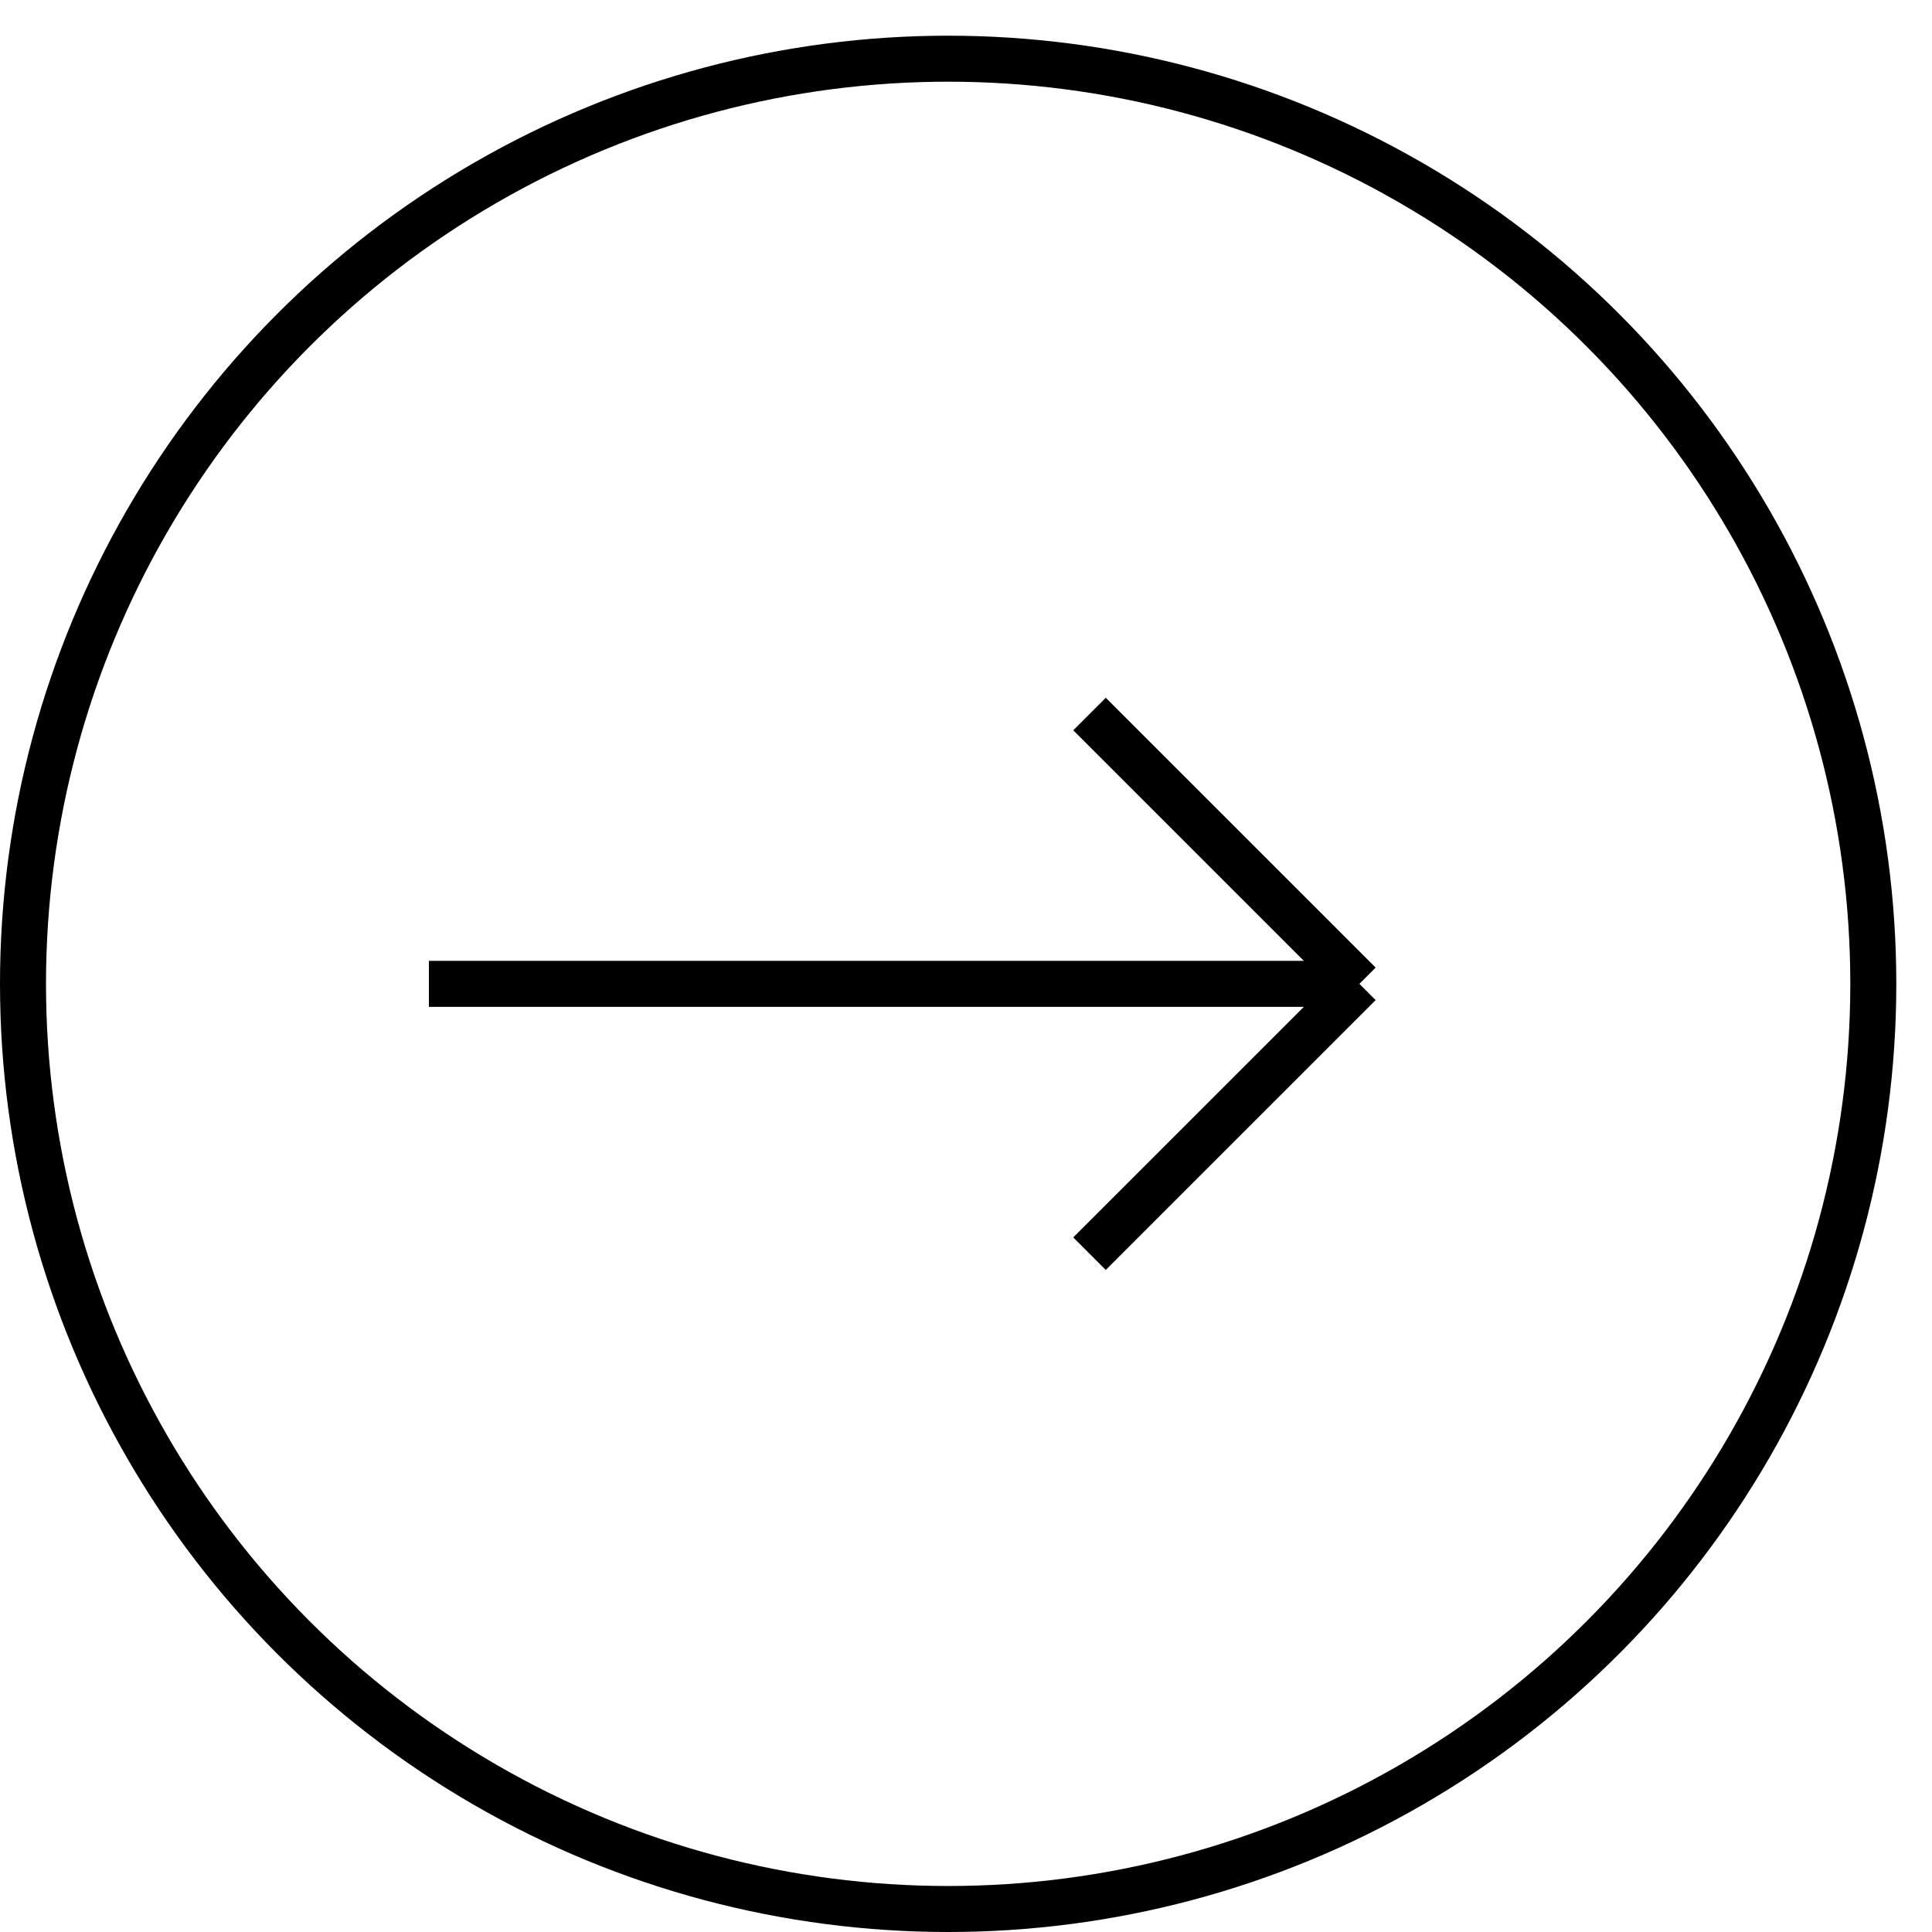
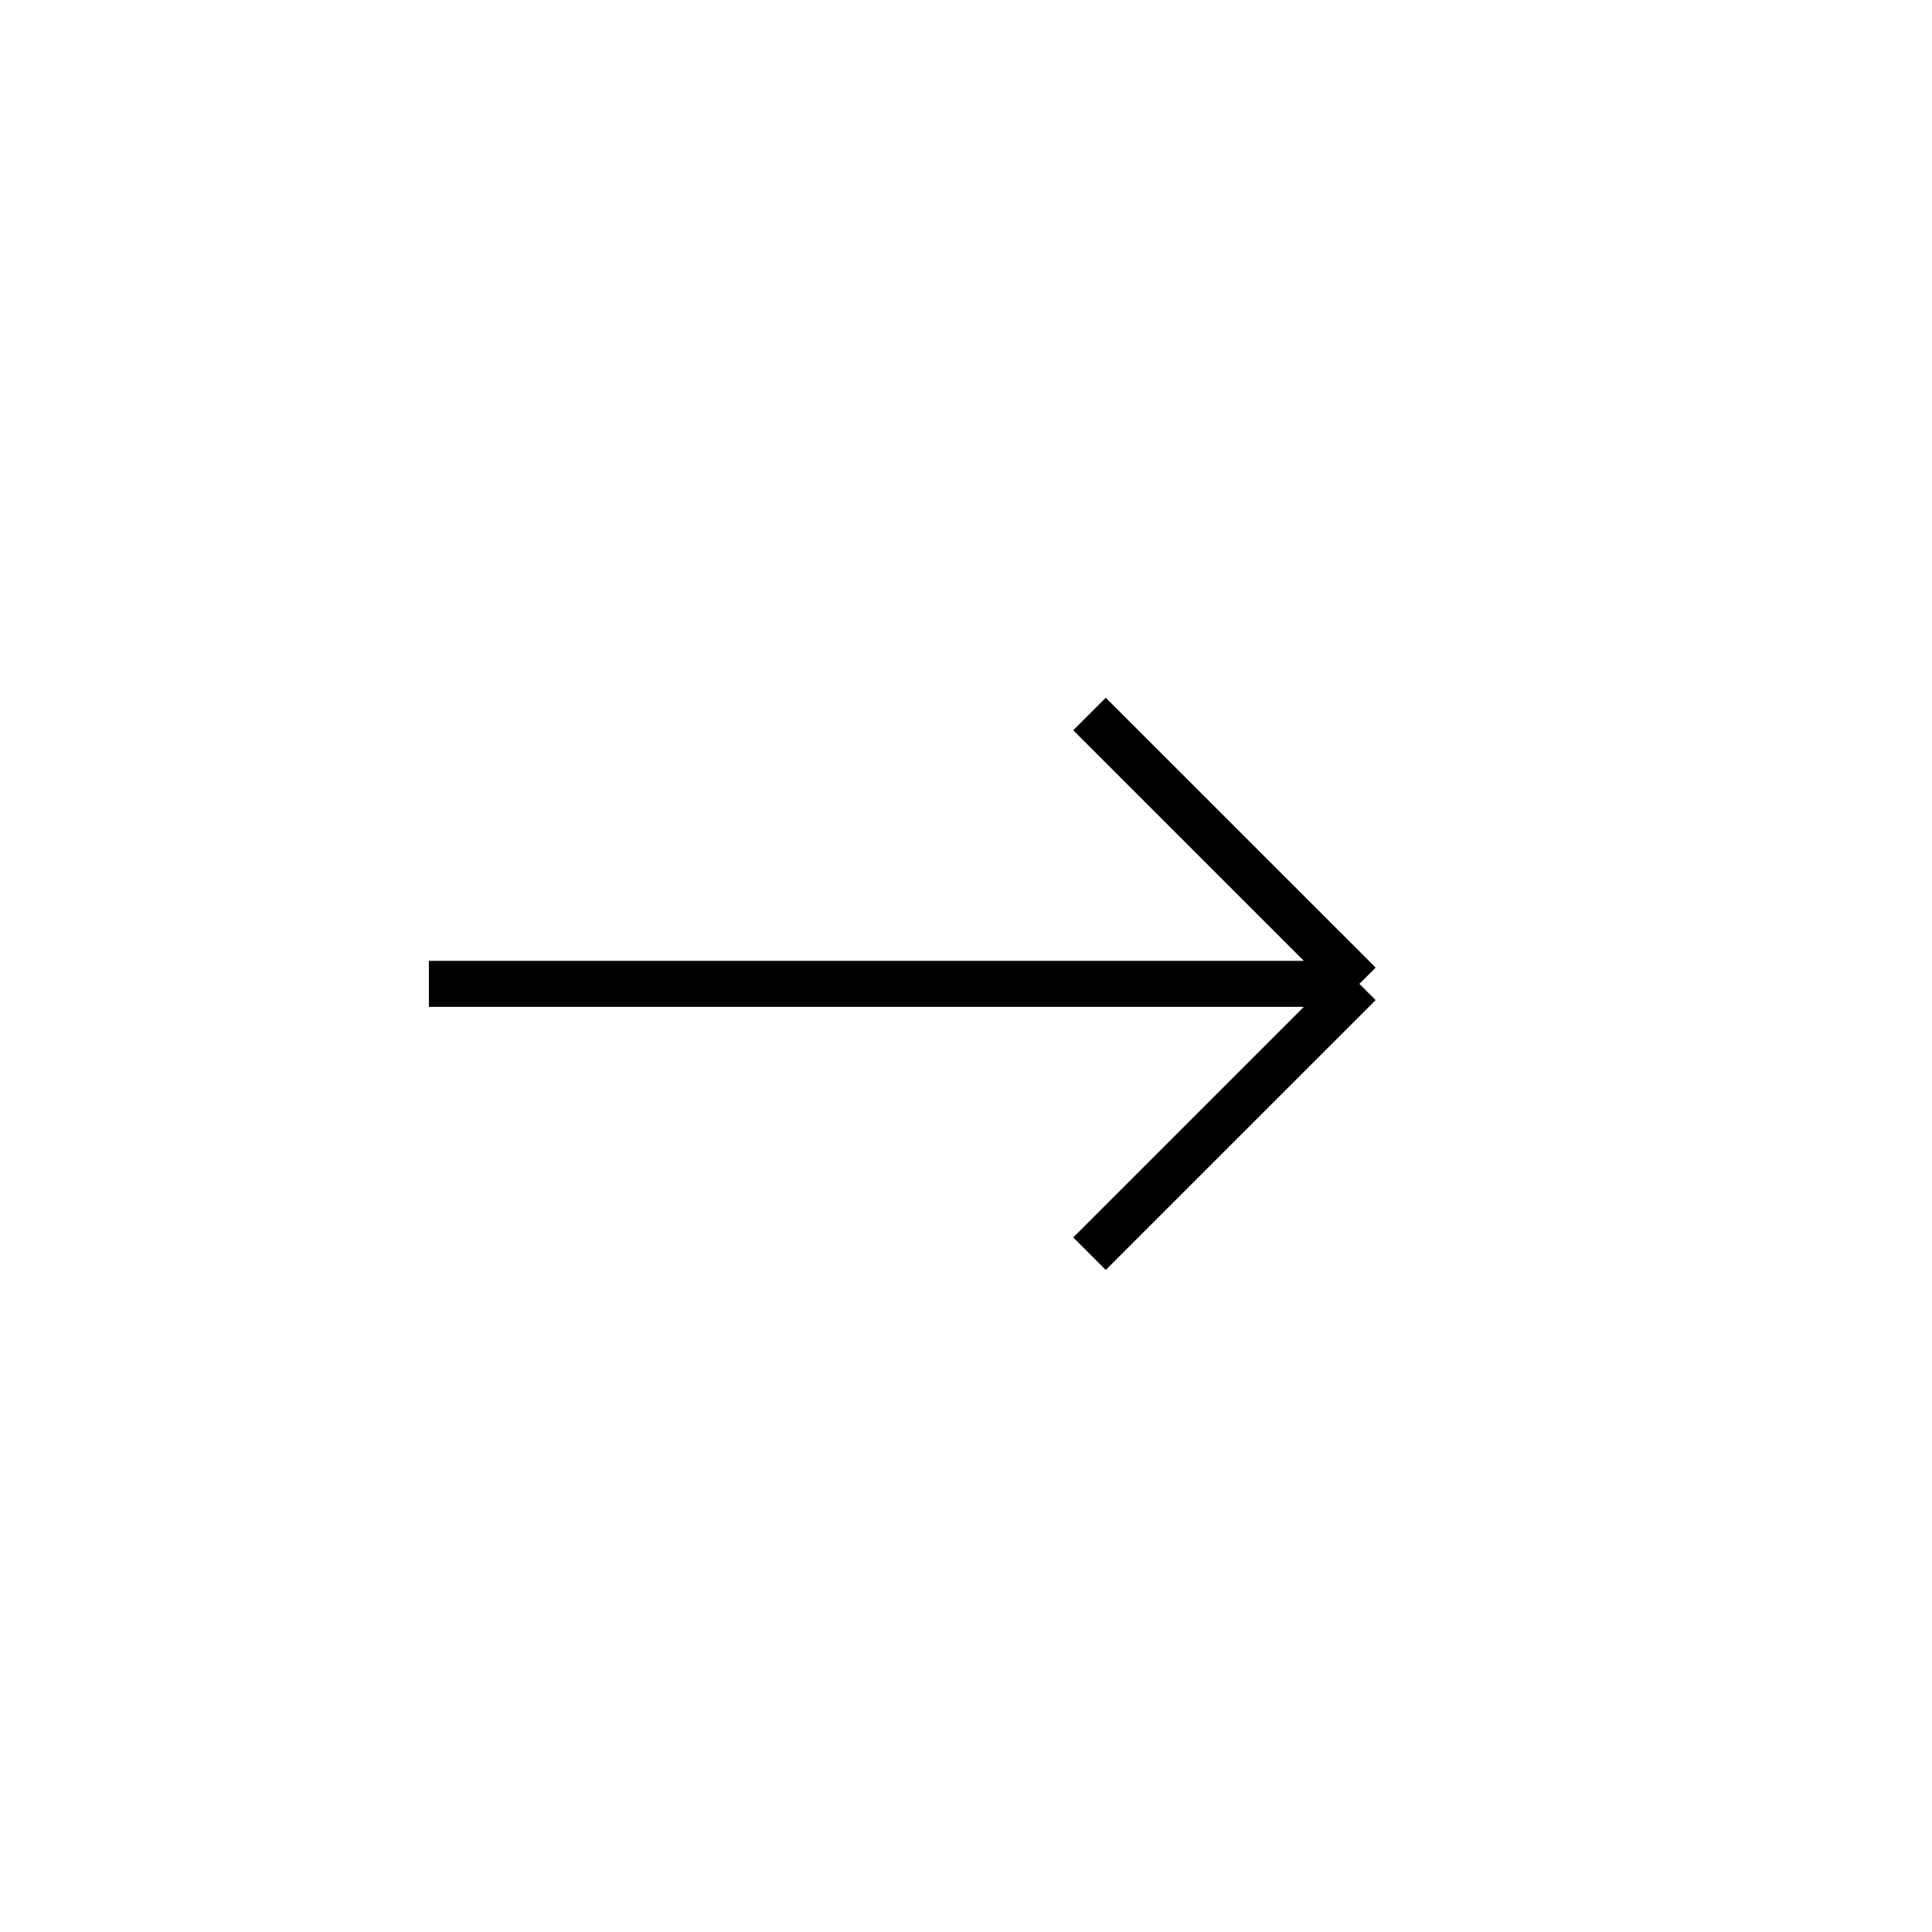
<svg xmlns="http://www.w3.org/2000/svg" width="42" height="42" viewBox="0 0 42 42" fill="none">
  <path d="M23.685 27.254L29.552 21.388M29.552 21.388L23.685 15.522M29.552 21.388L9.324 21.388" stroke="black" />
-   <circle cx="20.612" cy="21.388" r="20.112" stroke="black" />
</svg>